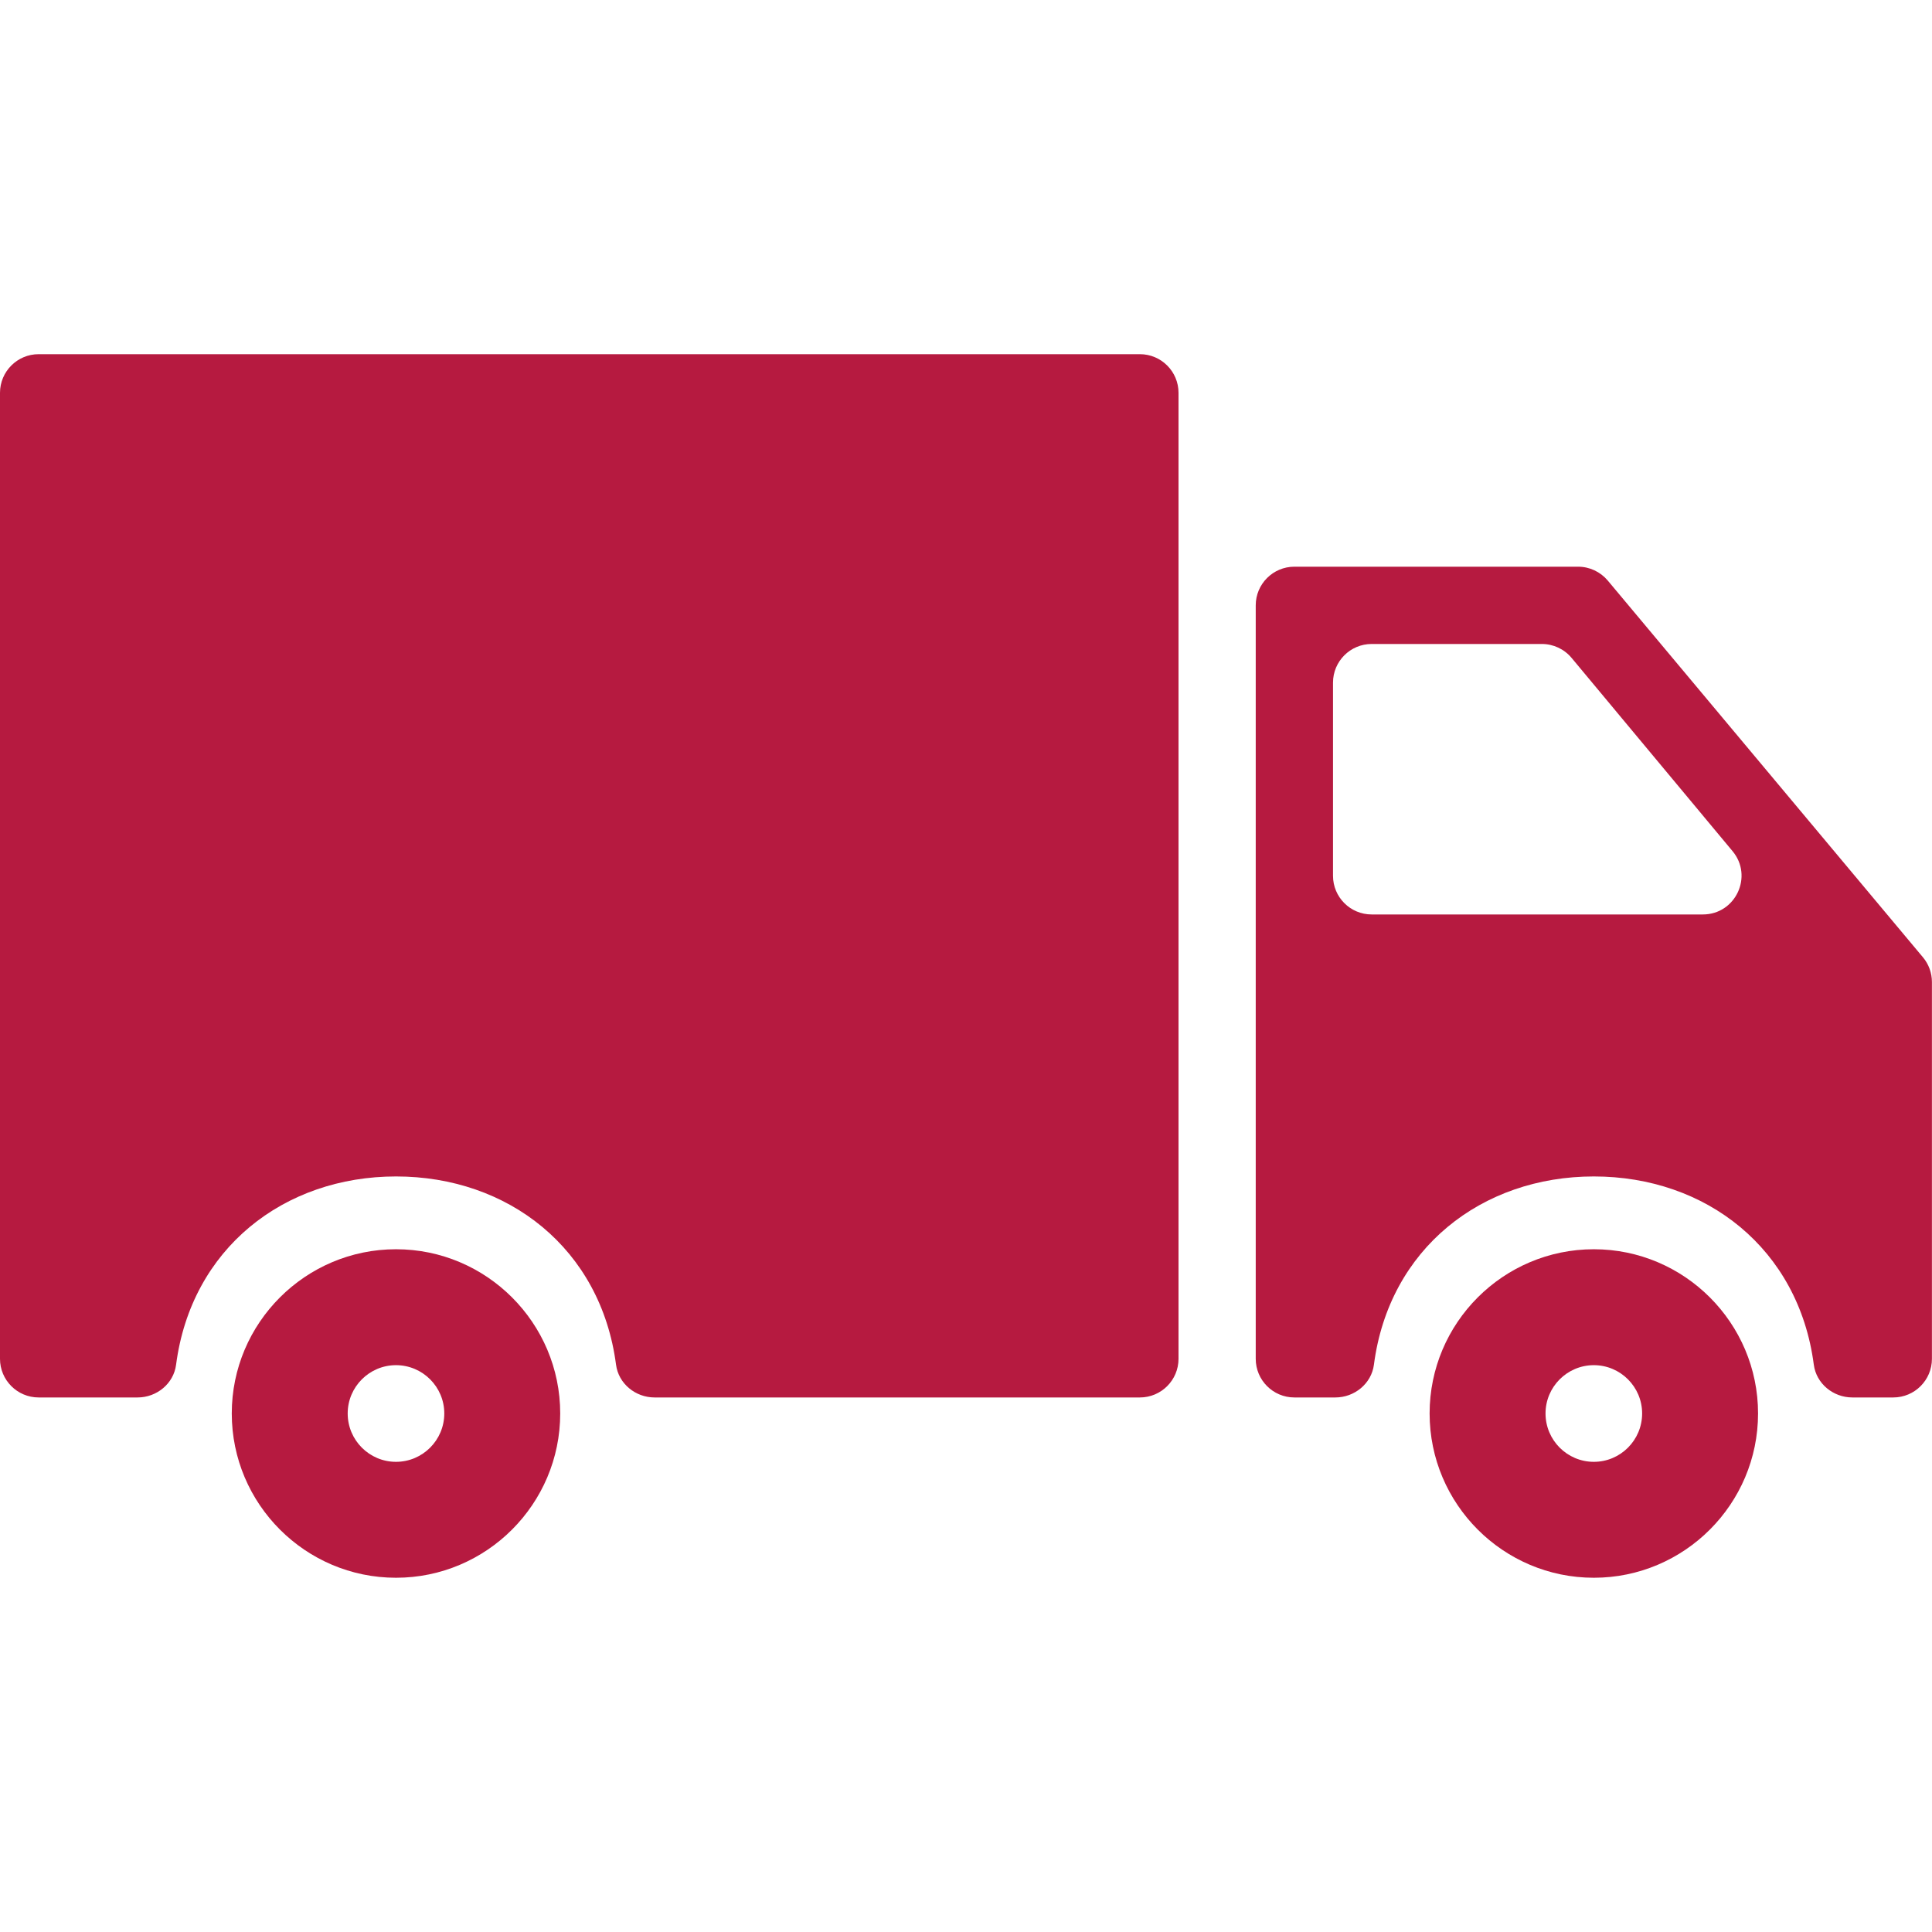
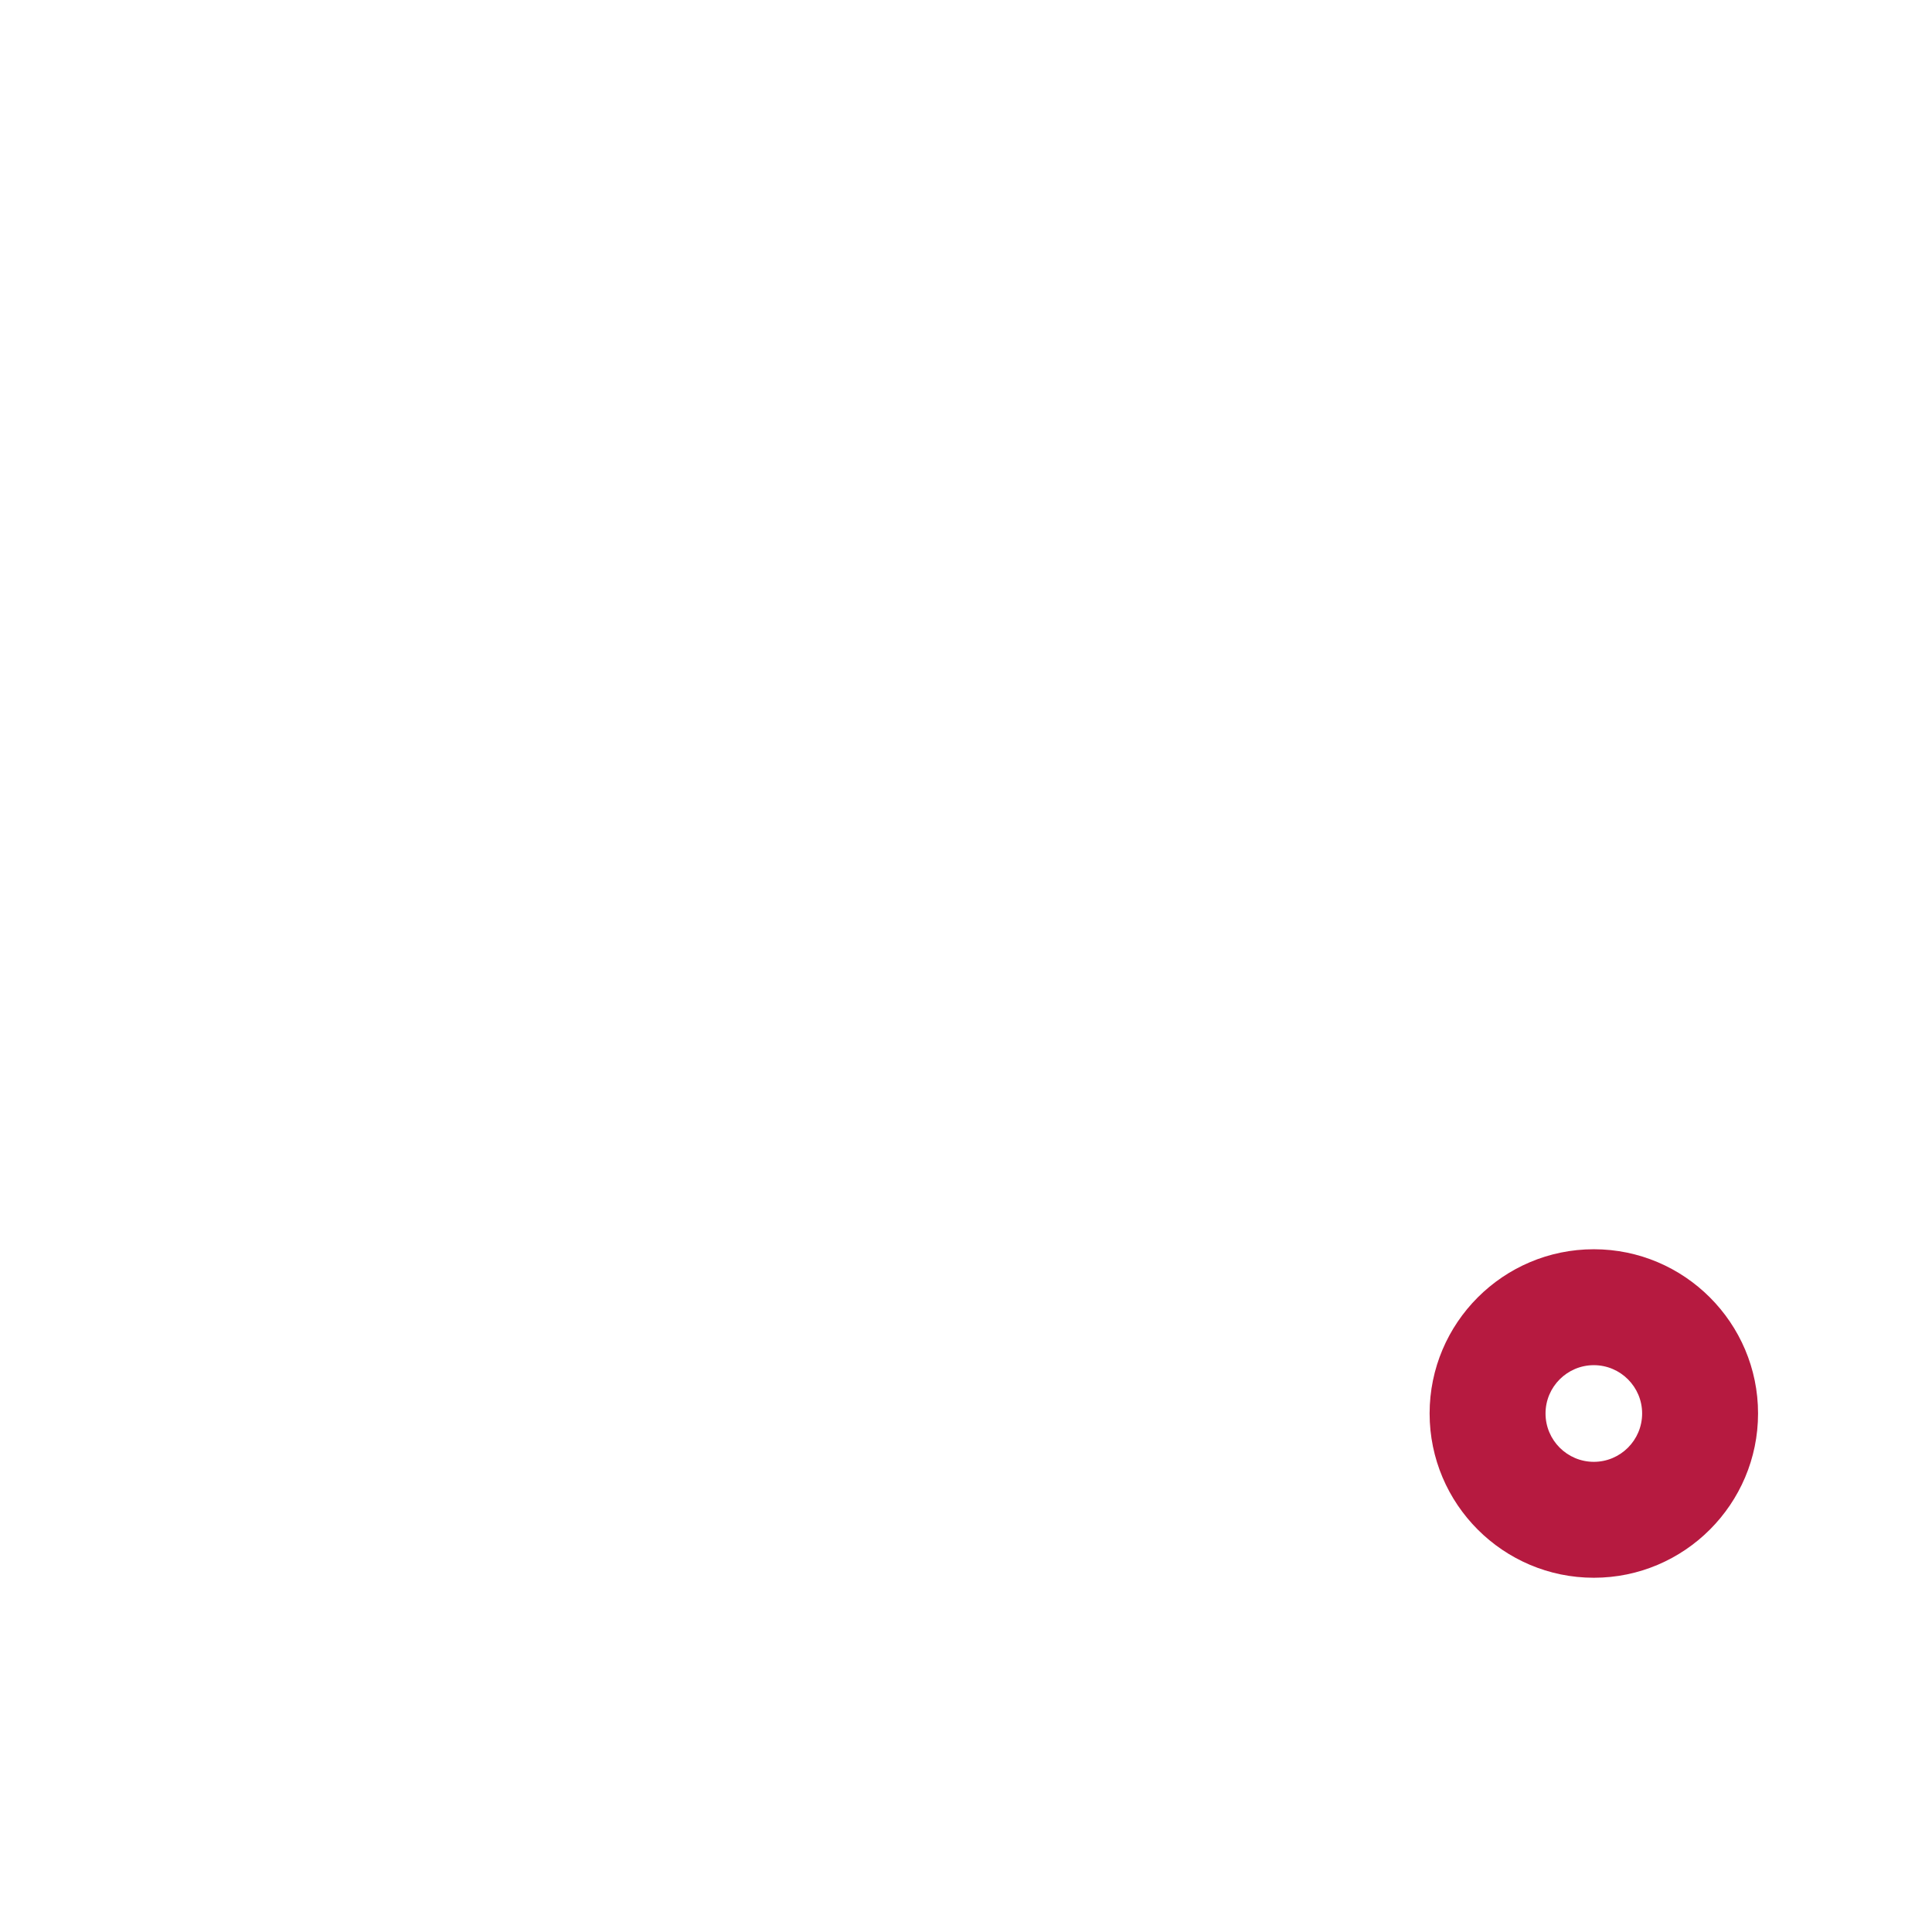
<svg xmlns="http://www.w3.org/2000/svg" width="28" height="28" viewBox="0 0 28 28" fill="none">
  <path d="M23.099 18.105C21.786 18.105 20.719 19.173 20.719 20.485C20.719 21.798 21.786 22.866 23.099 22.866C24.411 22.866 25.479 21.798 25.479 20.485C25.479 19.173 24.411 18.105 23.099 18.105ZM23.099 21.186C22.713 21.186 22.399 20.872 22.399 20.485C22.399 20.099 22.713 19.785 23.099 19.785C23.485 19.785 23.799 20.099 23.799 20.485C23.799 20.872 23.485 21.186 23.099 21.186Z" fill="#B61A40" />
-   <path d="M22.871 8.213H18.759C18.45 8.213 18.199 8.464 18.199 8.773V19.693C18.199 20.002 18.45 20.253 18.759 20.253H19.353C19.63 20.253 19.876 20.053 19.912 19.778C20.131 18.094 21.475 17.05 23.099 17.05C24.724 17.05 26.067 18.094 26.287 19.778C26.323 20.053 26.568 20.253 26.846 20.253H27.439C27.748 20.253 27.999 20.002 27.999 19.693V14.233C27.999 14.101 27.953 13.974 27.869 13.874L23.301 8.414C23.194 8.287 23.037 8.213 22.871 8.213ZM19.319 12.693V9.893C19.319 9.584 19.57 9.333 19.879 9.333H22.346C22.512 9.333 22.67 9.407 22.776 9.534L25.109 12.335C25.413 12.699 25.154 13.253 24.679 13.253H19.879C19.57 13.253 19.319 13.002 19.319 12.693Z" fill="#B61A40" />
-   <path d="M0.56 20.253H1.994C2.271 20.253 2.517 20.053 2.552 19.778C2.772 18.094 4.115 17.05 5.74 17.05C7.365 17.05 8.708 18.094 8.928 19.778C8.964 20.053 9.209 20.253 9.487 20.253H16.52C16.829 20.253 17.08 20.002 17.08 19.693V5.693C17.08 5.384 16.829 5.133 16.52 5.133H0.56C0.251 5.133 0 5.384 0 5.693V19.693C0 20.002 0.251 20.253 0.56 20.253Z" fill="#B61A40" />
-   <path d="M5.739 18.105C4.427 18.105 3.359 19.173 3.359 20.485C3.359 21.798 4.427 22.866 5.739 22.866C7.051 22.866 8.119 21.798 8.119 20.485C8.119 19.173 7.051 18.105 5.739 18.105ZM5.739 21.186C5.353 21.186 5.039 20.872 5.039 20.485C5.039 20.099 5.353 19.785 5.739 19.785C6.125 19.785 6.439 20.099 6.439 20.485C6.439 20.872 6.125 21.186 5.739 21.186Z" fill="#B61A40" />
</svg>